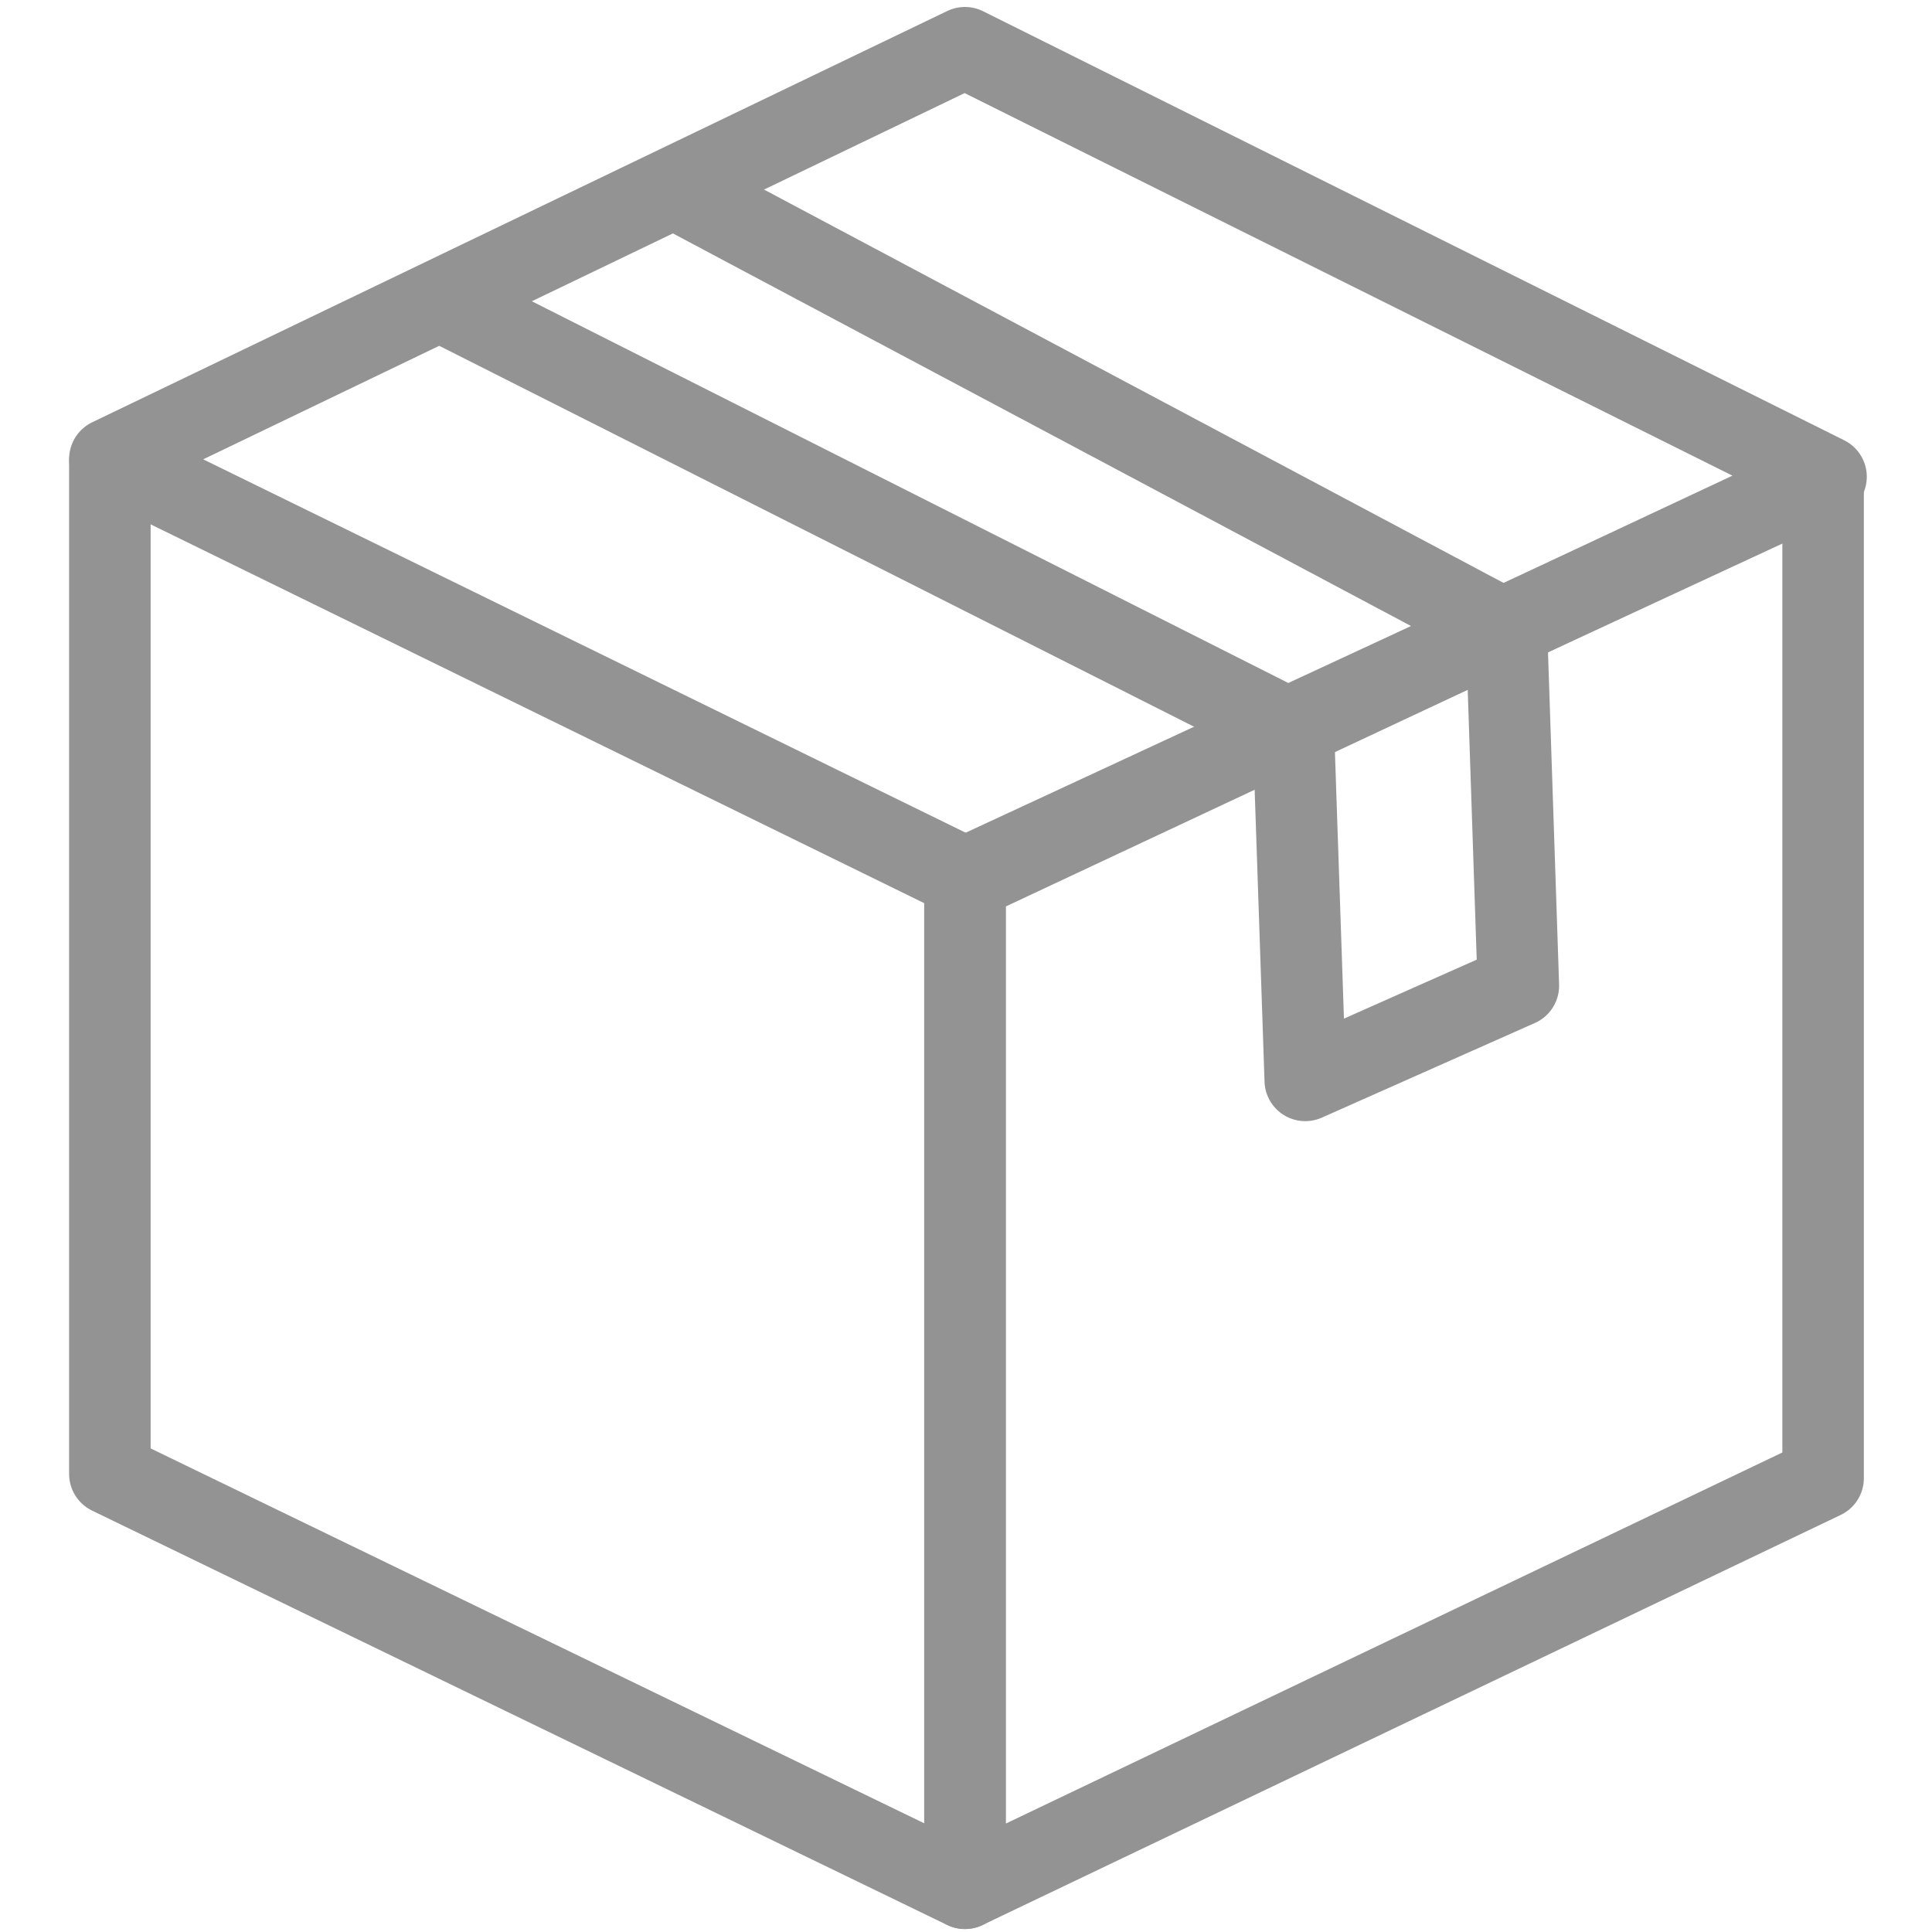
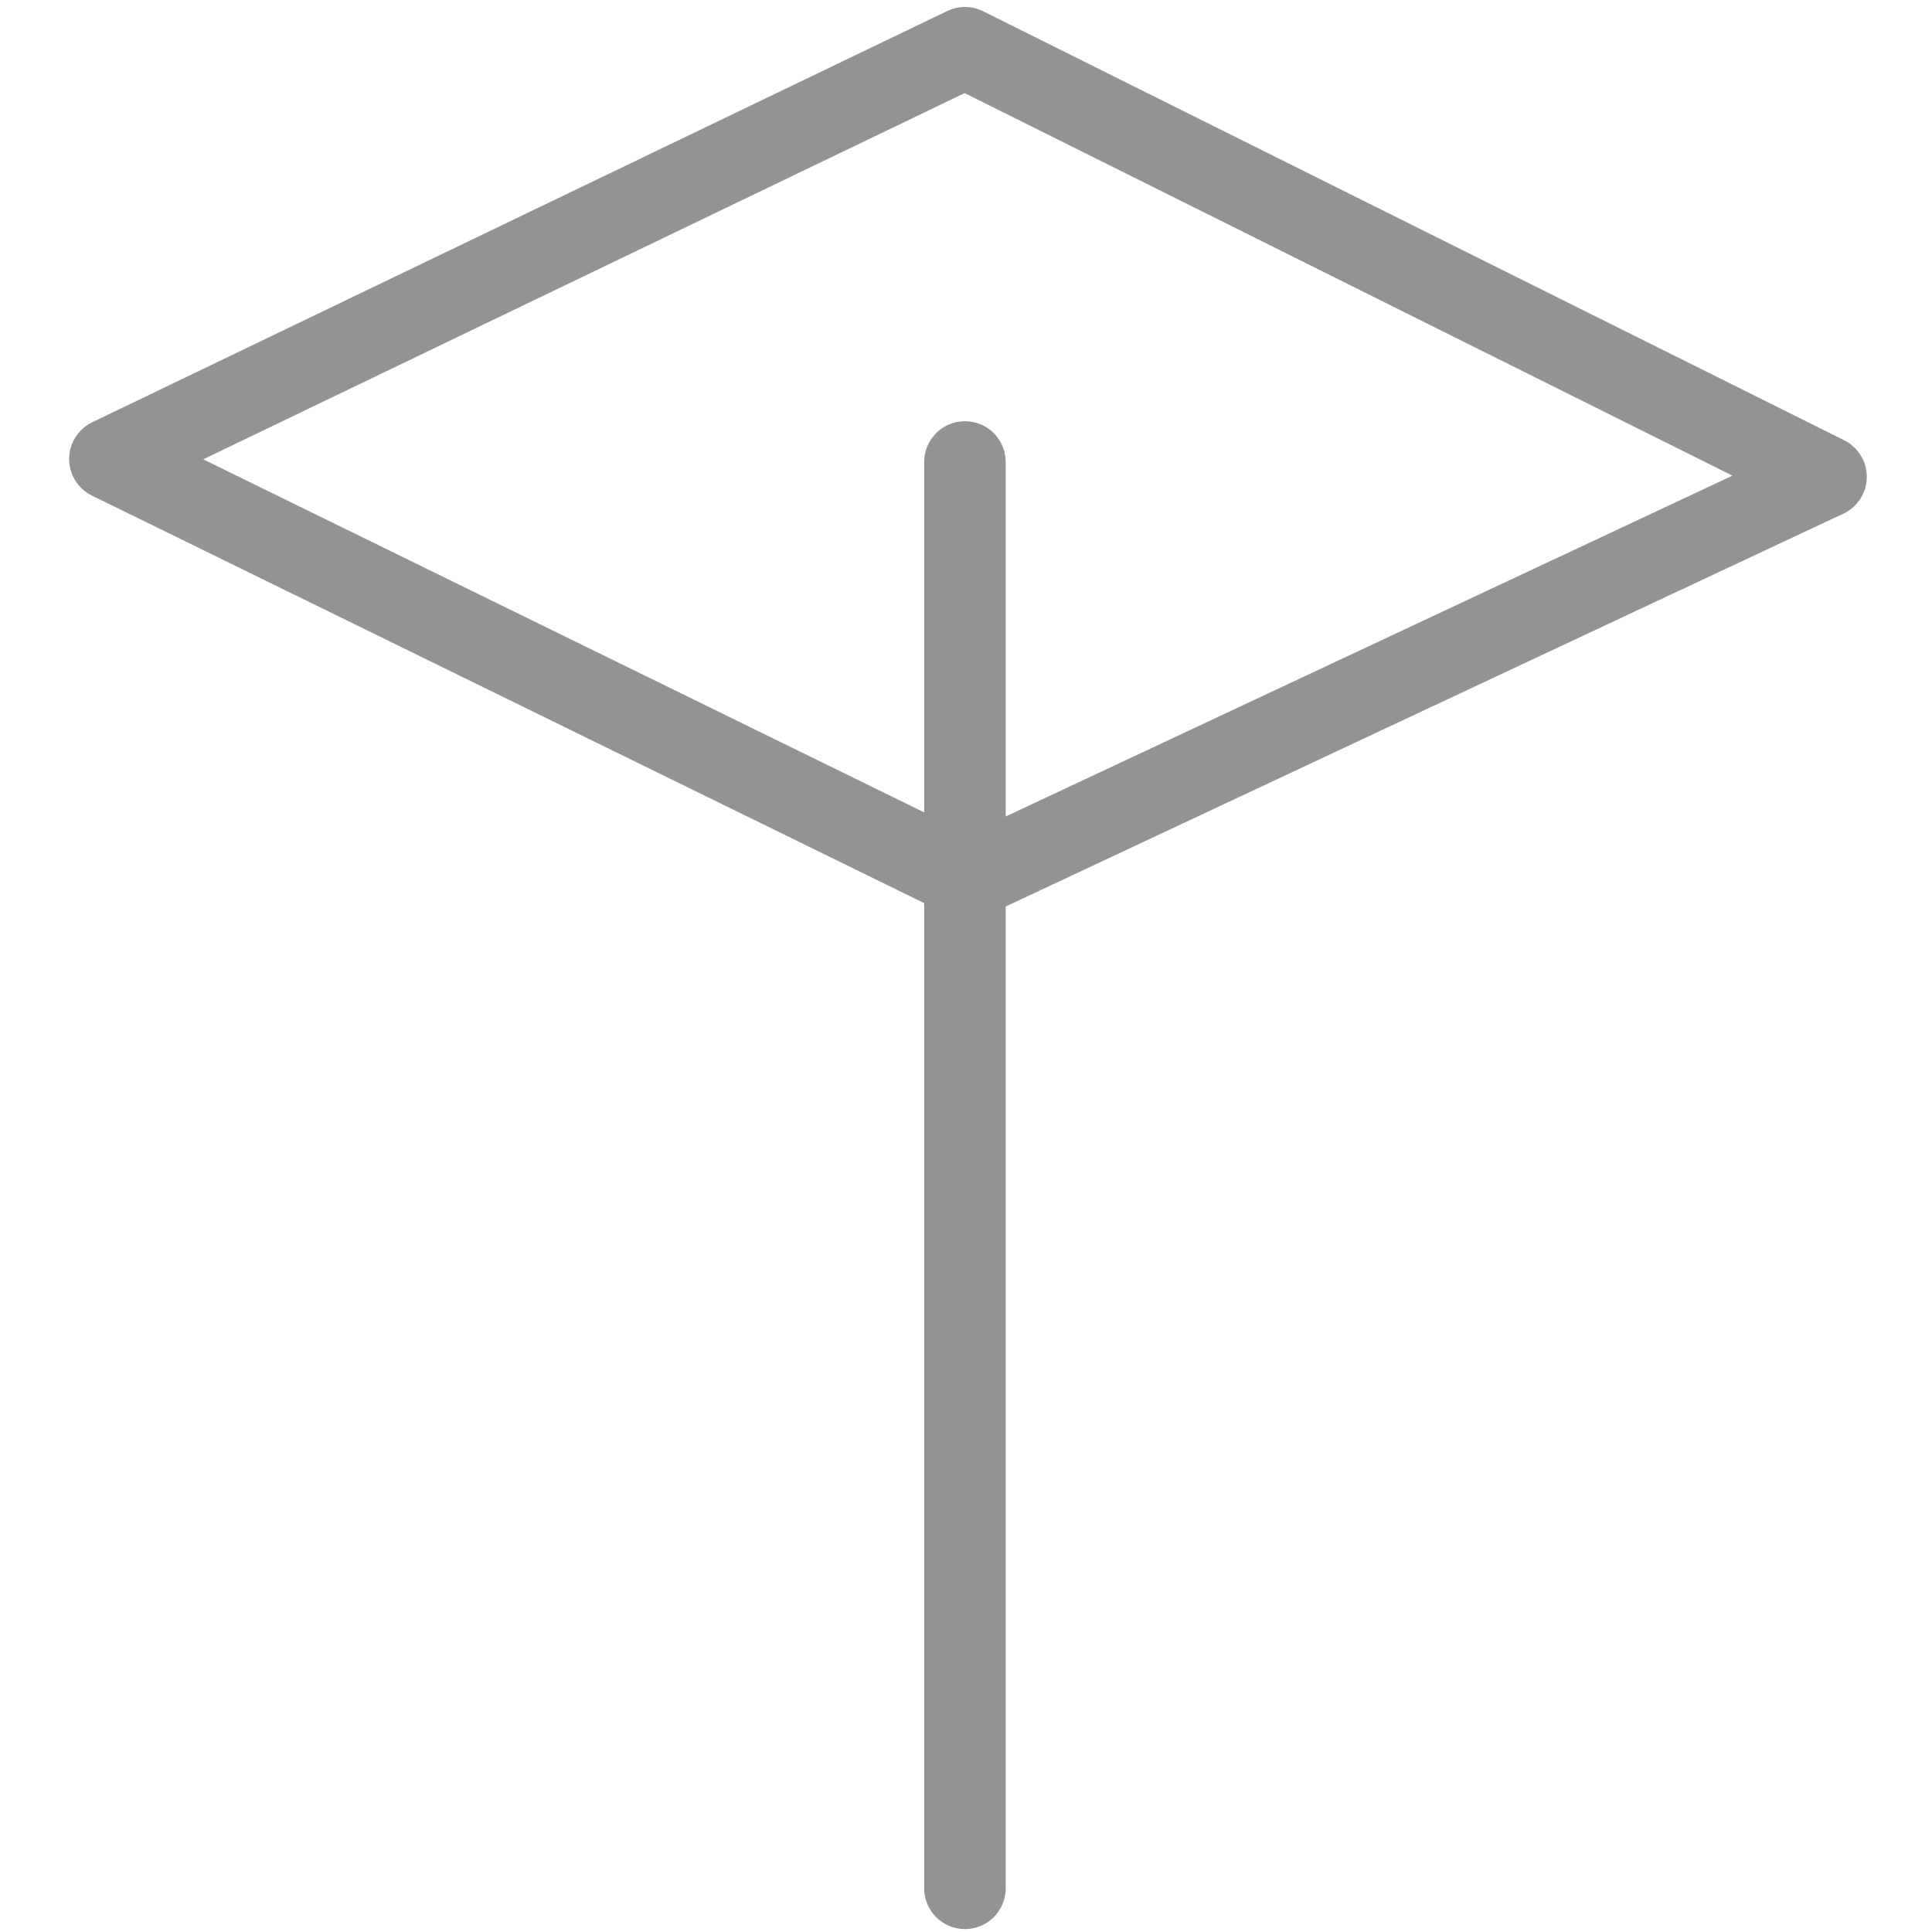
<svg xmlns="http://www.w3.org/2000/svg" width="47.408" height="47.408" viewBox="0 0 47.408 47.408">
  <g id="Group_13512" data-name="Group 13512" transform="translate(-600 -345)">
    <g id="Group_13111" data-name="Group 13111" transform="translate(602.696 346.171)">
      <path id="Path_13437" data-name="Path 13437" d="M4671.5-918.908,4692.482-929l21.13,10.528-21.056,9.875Z" transform="translate(-4671.5 929)" fill="none" stroke="#939393" stroke-linecap="round" stroke-linejoin="round" stroke-width="2" />
-       <path id="Path_13438" data-name="Path 13438" d="M4692.482-848.69V-824L4671.5-834.168V-859" transform="translate(-4671.5 869.165)" fill="none" stroke="#939393" stroke-linecap="round" stroke-linejoin="round" stroke-width="2" />
-       <path id="Path_13439" data-name="Path 13439" d="M4837.056-856,4816-846.229v24.791l21.056-10.062Z" transform="translate(-4795.016 866.601)" fill="none" stroke="#939393" stroke-linecap="round" stroke-linejoin="round" stroke-width="2" />
-       <path id="Path_13440" data-name="Path 13440" d="M4728.413-902.293l20.778,10.485.29,8.568,5.229-2.323-.291-8.713-20.37-10.835" transform="translate(-4720.148 908.58)" fill="none" stroke="#939393" stroke-linecap="round" stroke-linejoin="round" stroke-width="2" />
+       <path id="Path_13438" data-name="Path 13438" d="M4692.482-848.69V-824V-859" transform="translate(-4671.5 869.165)" fill="none" stroke="#939393" stroke-linecap="round" stroke-linejoin="round" stroke-width="2" />
    </g>
    <rect id="Rectangle_1386" data-name="Rectangle 1386" width="47.408" height="47.408" transform="translate(600 345)" fill="none" />
  </g>
</svg>